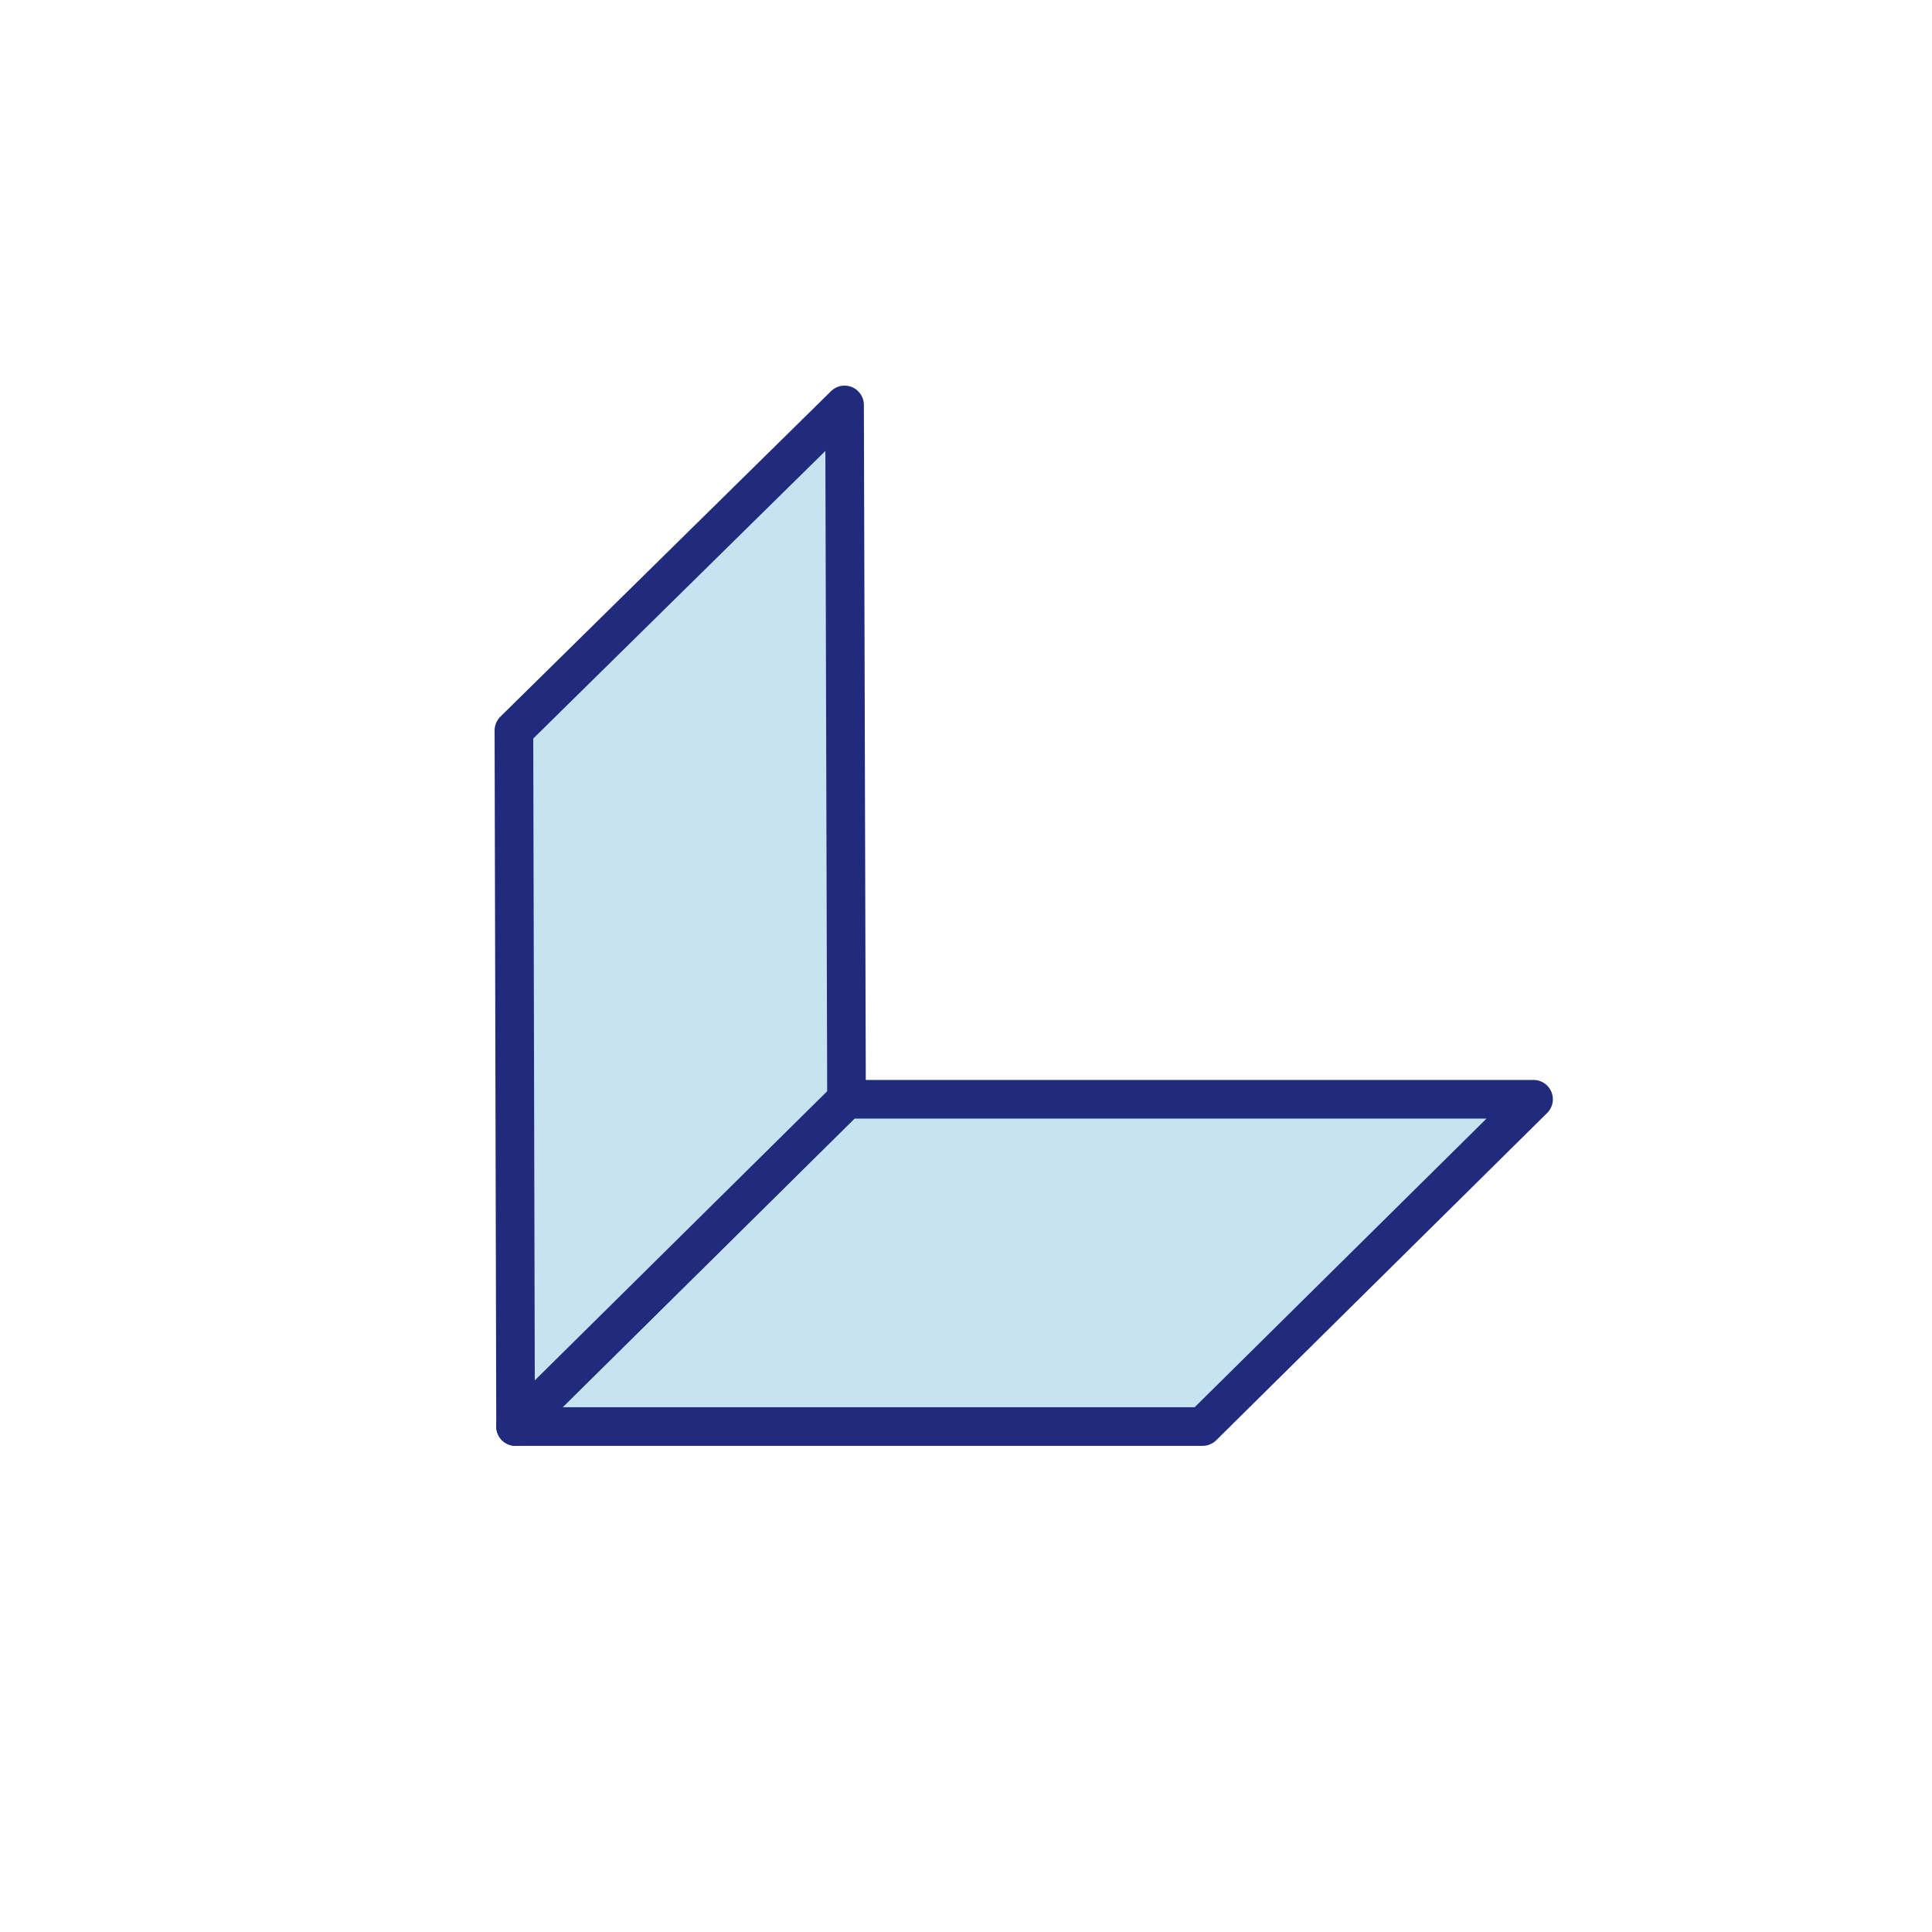
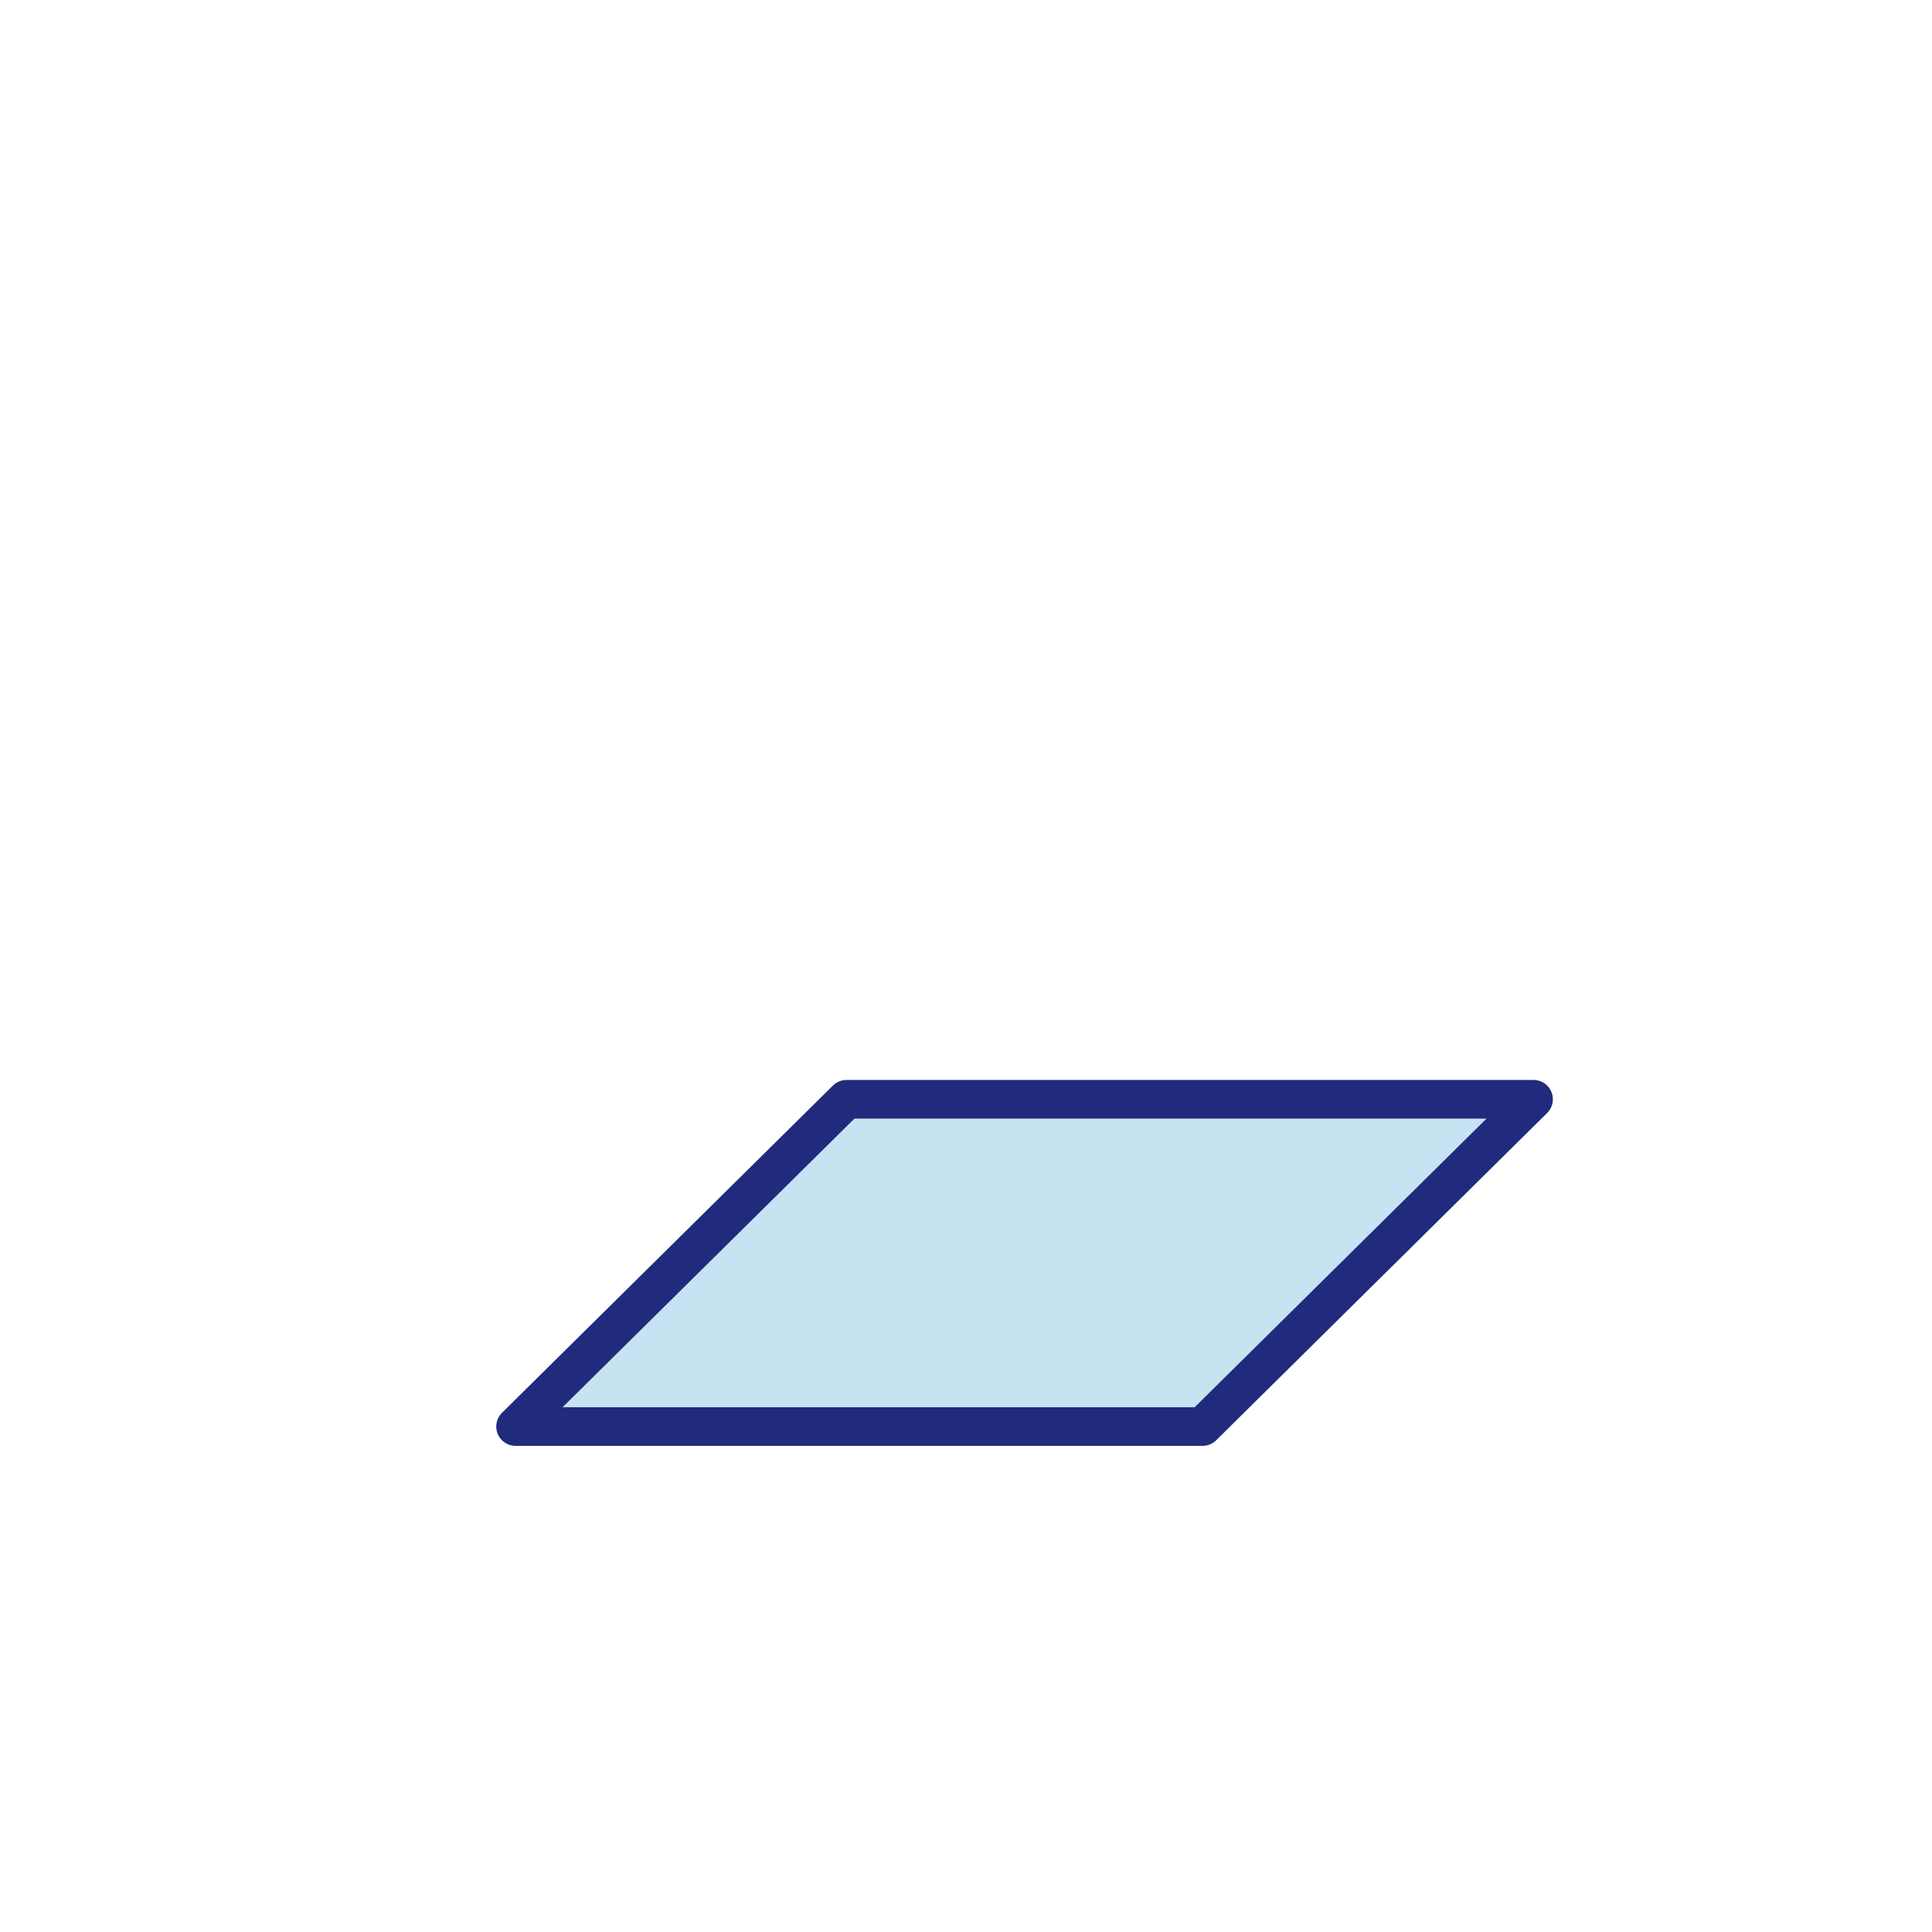
<svg xmlns="http://www.w3.org/2000/svg" id="Ebene_1" viewBox="0 0 500 500">
  <defs>
    <style>.cls-1{fill:#c7e3f2;stroke:#202b7d;stroke-linejoin:round;stroke-width:10px;}</style>
  </defs>
  <polygon class="cls-1" points="396.88 284.49 219.08 284.49 133.43 369.19 311.23 369.19 396.88 284.49" />
-   <polygon class="cls-1" points="218.57 104.8 219.08 284.49 133.43 369.19 133 189.04 218.57 104.8" />
</svg>